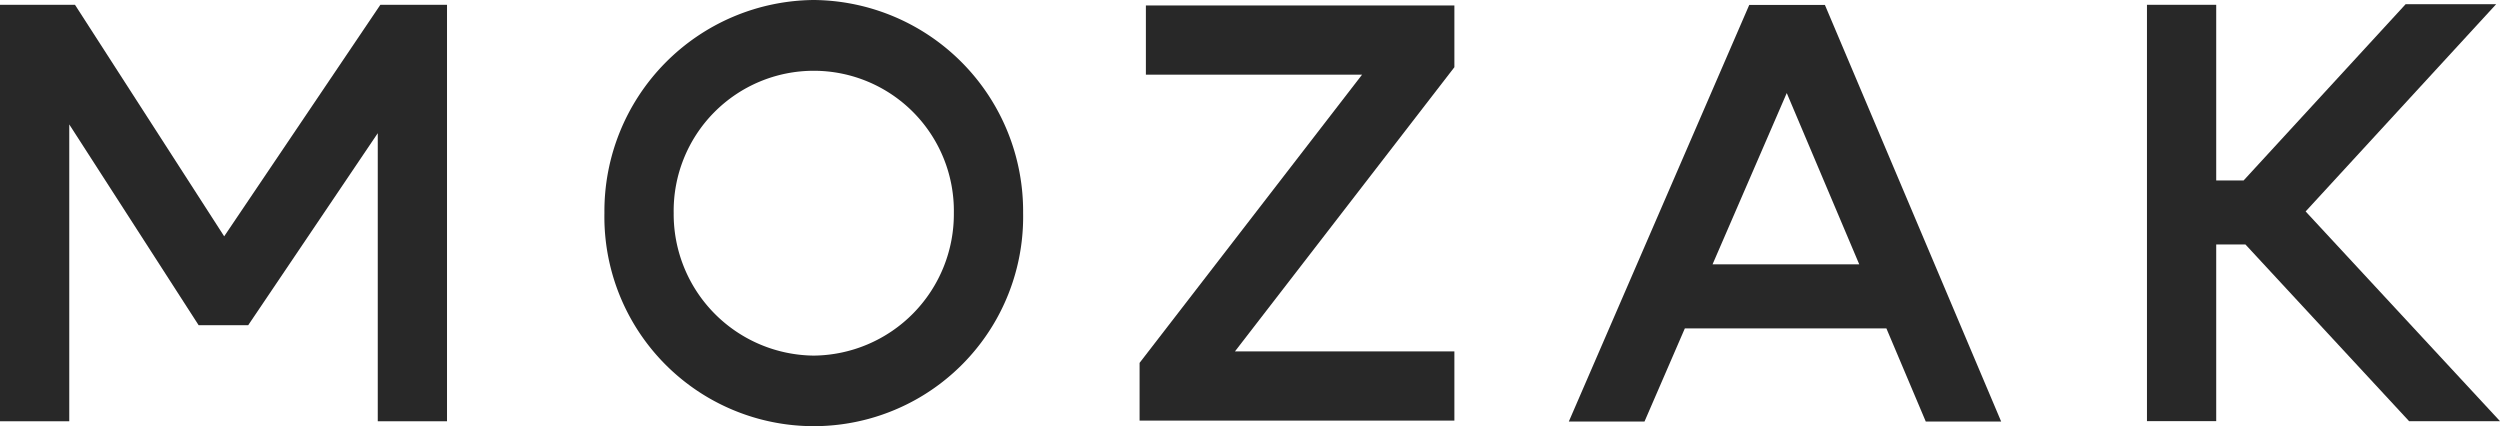
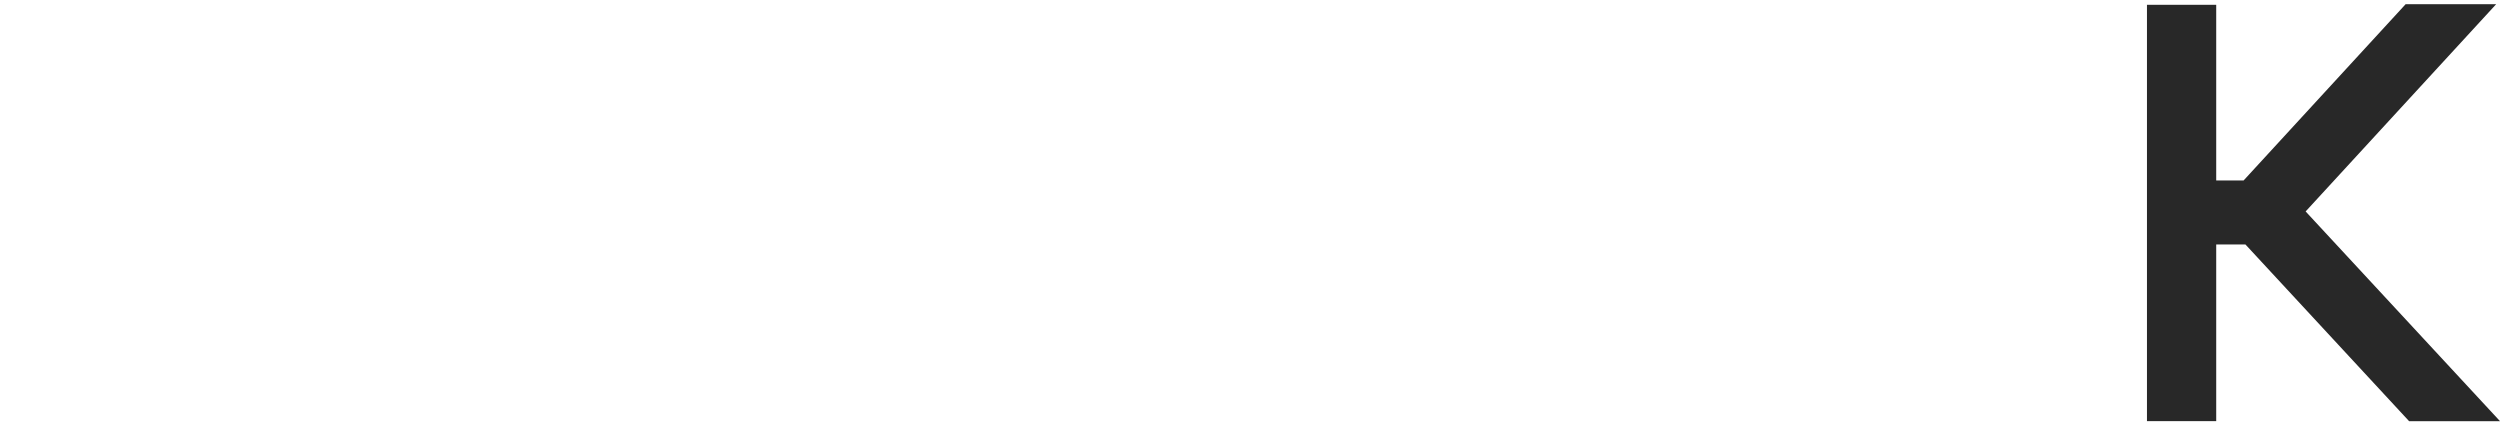
<svg xmlns="http://www.w3.org/2000/svg" id="logo" width="150" height="25.565" viewBox="0 0 150 25.565">
  <defs>
    <clipPath id="clip-path">
      <rect id="Rectangle_1091" data-name="Rectangle 1091" width="150" height="25.565" fill="none" />
    </clipPath>
  </defs>
  <g id="Group_2" data-name="Group 2" clip-path="url(#clip-path)">
-     <path id="Path_11" data-name="Path 11" d="M132.719,0a12.673,12.673,0,0,0-12.561,12.783,12.563,12.563,0,1,0,25.122,0A12.673,12.673,0,0,0,132.719,0m0,21.336a8.49,8.49,0,0,1-8.405-8.554,8.406,8.406,0,1,1,16.81,0,8.49,8.49,0,0,1-8.405,8.554" transform="translate(-83.893)" fill="#282828" />
-     <path id="Path_12" data-name="Path 12" d="M333.3,25.961h4.524L327.25.969h-4.541L311.885,25.961h4.541l2.42-5.587h12.092Zm-12.791-9.432,4.451-10.276,4.349,10.276Z" transform="translate(-217.755 -0.671)" fill="#282828" />
-     <path id="Path_13" data-name="Path 13" d="M232.271,21.822,245.438,4.77V1.063h-18.51V5.216H239.9L226.55,22.51v3.465h18.888V21.822Z" transform="translate(-158.175 -0.737)" fill="#282828" />
-     <path id="Path_14" data-name="Path 14" d="M13.451,14.829,4.5.939H0V25.927H4.156V8.115l7.761,12.045h2.976L22.666,8.641V25.927h4.155V.939h-4Z" transform="translate(0 -0.65)" fill="#282828" />
    <path id="Path_15" data-name="Path 15" d="M442.545,25.845H448L436.335,13.259,447.766.825h-5.432L432.613,11.4H430.97V.86h-4.155V25.839h4.155v-10.6h1.752Z" transform="translate(-297.997 -0.572)" fill="#282828" />
  </g>
</svg>